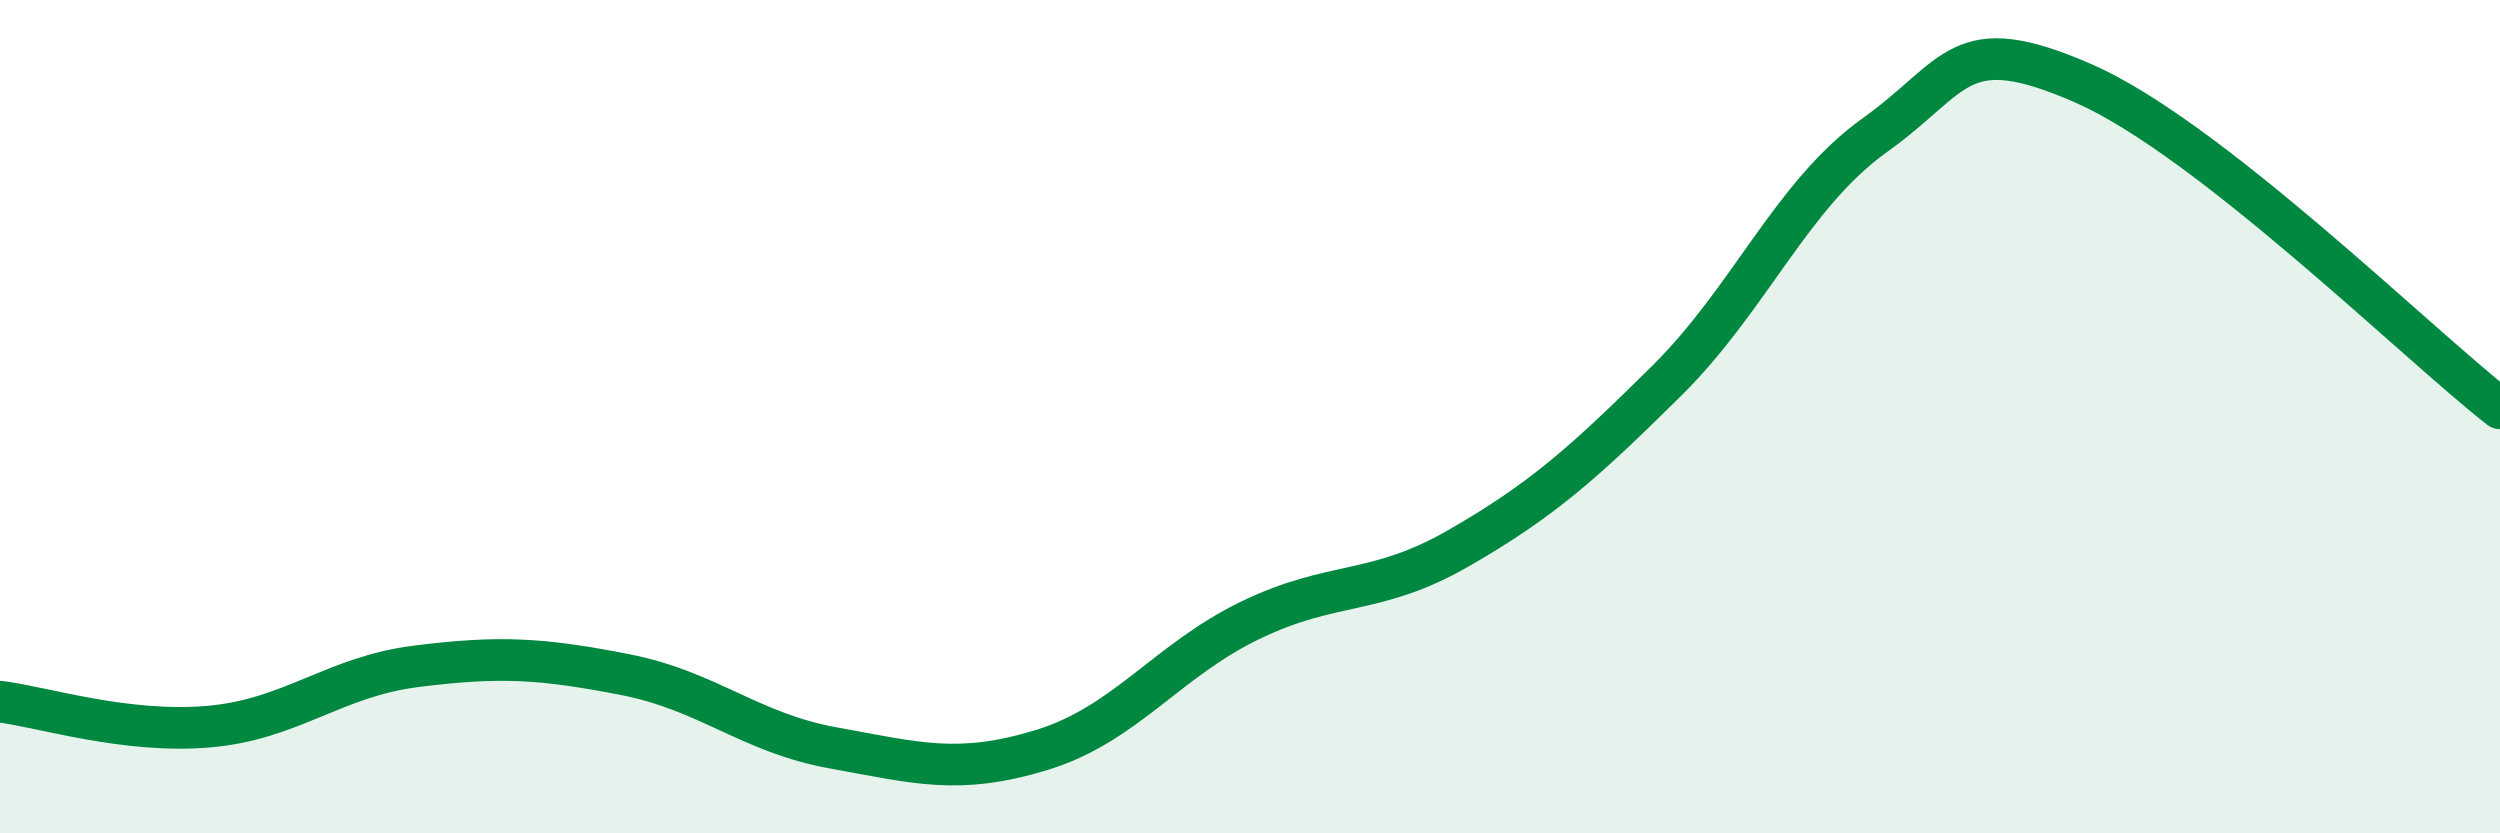
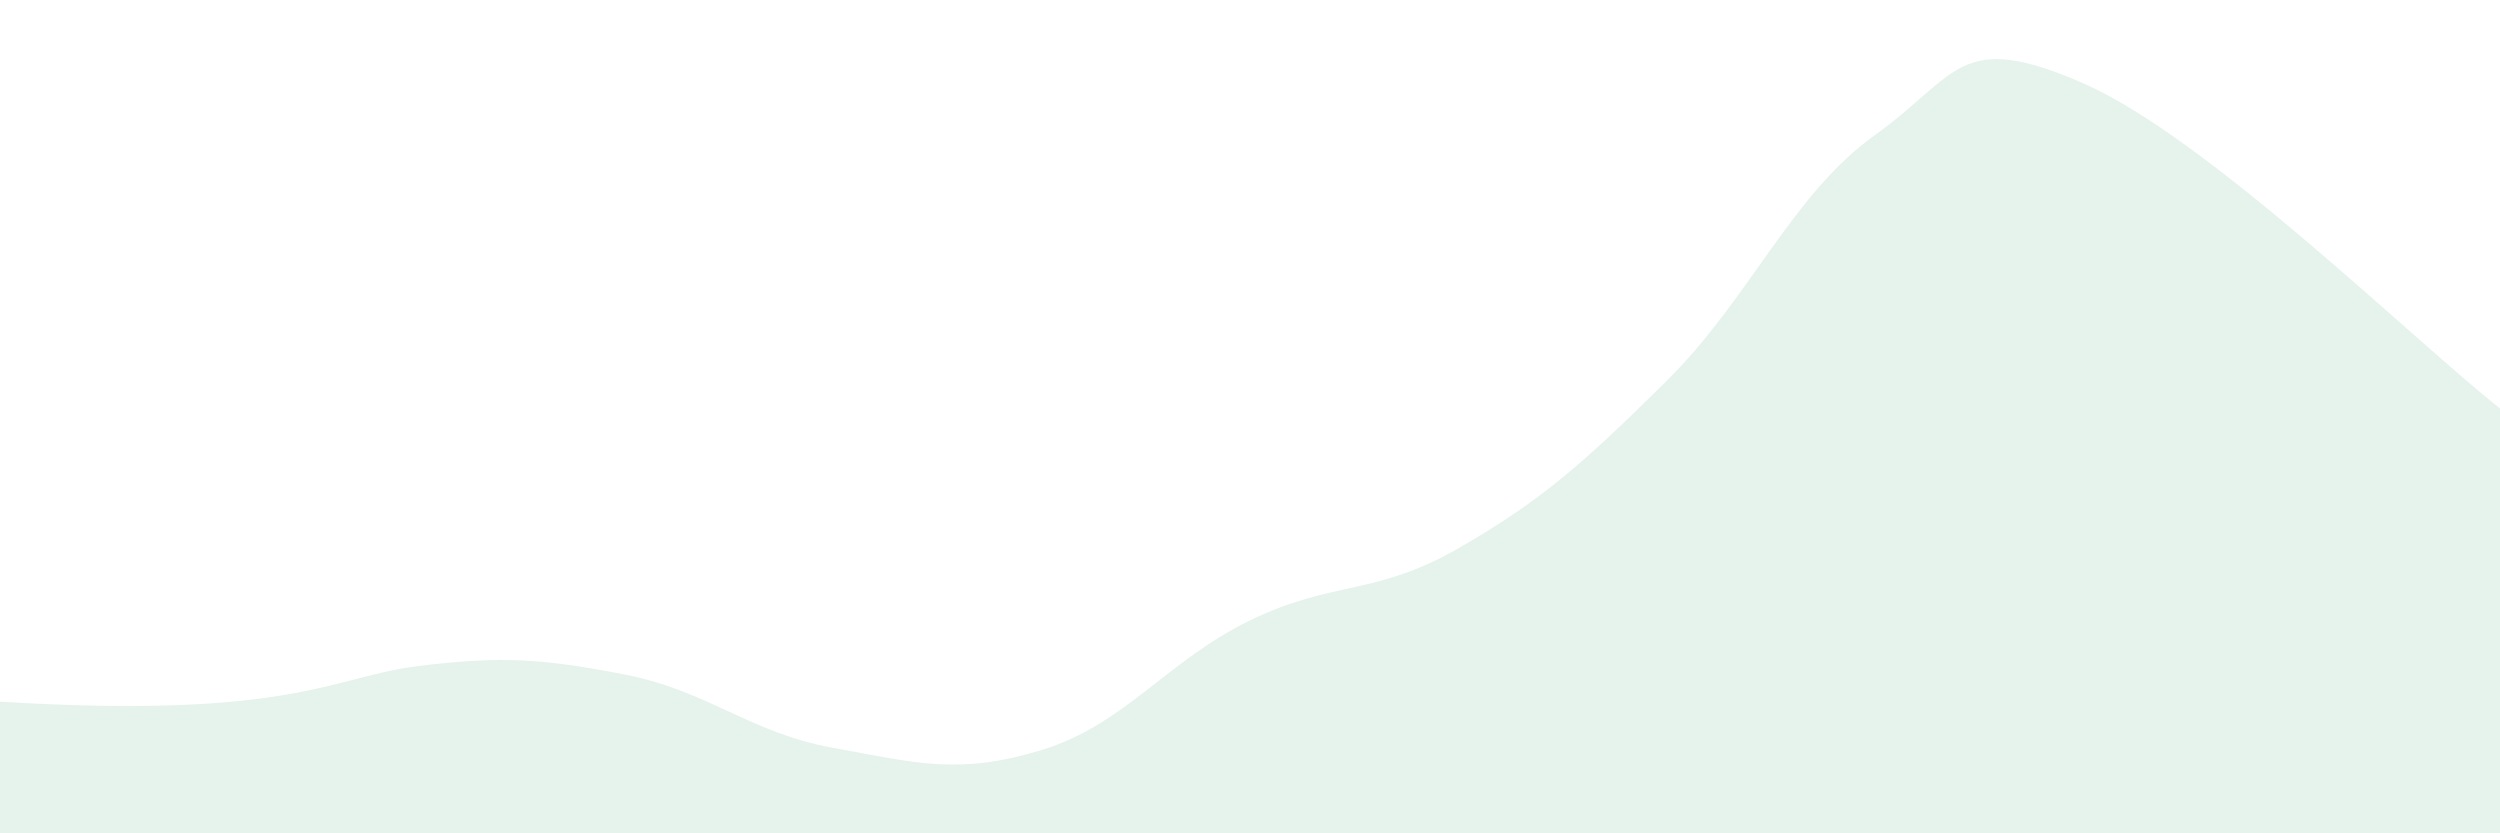
<svg xmlns="http://www.w3.org/2000/svg" width="60" height="20" viewBox="0 0 60 20">
-   <path d="M 0,16.84 C 1,16.96 3,17.61 5,17.44 C 7,17.27 8,16.24 10,15.99 C 12,15.74 13,15.8 15,16.19 C 17,16.58 18,17.59 20,17.95 C 22,18.31 23,18.61 25,18 C 27,17.39 28,15.86 30,14.89 C 32,13.92 33,14.31 35,13.16 C 37,12.01 38,11.12 40,9.14 C 42,7.16 43,4.67 45,3.24 C 47,1.81 47,0.69 50,2 C 53,3.31 58,8.24 60,9.8L60 20L0 20Z" fill="#008740" opacity="0.1" stroke-linecap="round" stroke-linejoin="round" />
-   <path d="M 0,16.84 C 1,16.96 3,17.61 5,17.44 C 7,17.27 8,16.24 10,15.99 C 12,15.74 13,15.8 15,16.19 C 17,16.58 18,17.59 20,17.95 C 22,18.31 23,18.61 25,18 C 27,17.39 28,15.86 30,14.89 C 32,13.92 33,14.31 35,13.16 C 37,12.01 38,11.12 40,9.14 C 42,7.16 43,4.67 45,3.24 C 47,1.81 47,0.69 50,2 C 53,3.31 58,8.24 60,9.8" stroke="#008740" stroke-width="1" fill="none" stroke-linecap="round" stroke-linejoin="round" />
+   <path d="M 0,16.84 C 7,17.27 8,16.24 10,15.99 C 12,15.74 13,15.8 15,16.19 C 17,16.58 18,17.59 20,17.95 C 22,18.31 23,18.61 25,18 C 27,17.39 28,15.86 30,14.89 C 32,13.92 33,14.31 35,13.16 C 37,12.01 38,11.12 40,9.14 C 42,7.16 43,4.67 45,3.24 C 47,1.81 47,0.69 50,2 C 53,3.31 58,8.24 60,9.8L60 20L0 20Z" fill="#008740" opacity="0.1" stroke-linecap="round" stroke-linejoin="round" />
</svg>